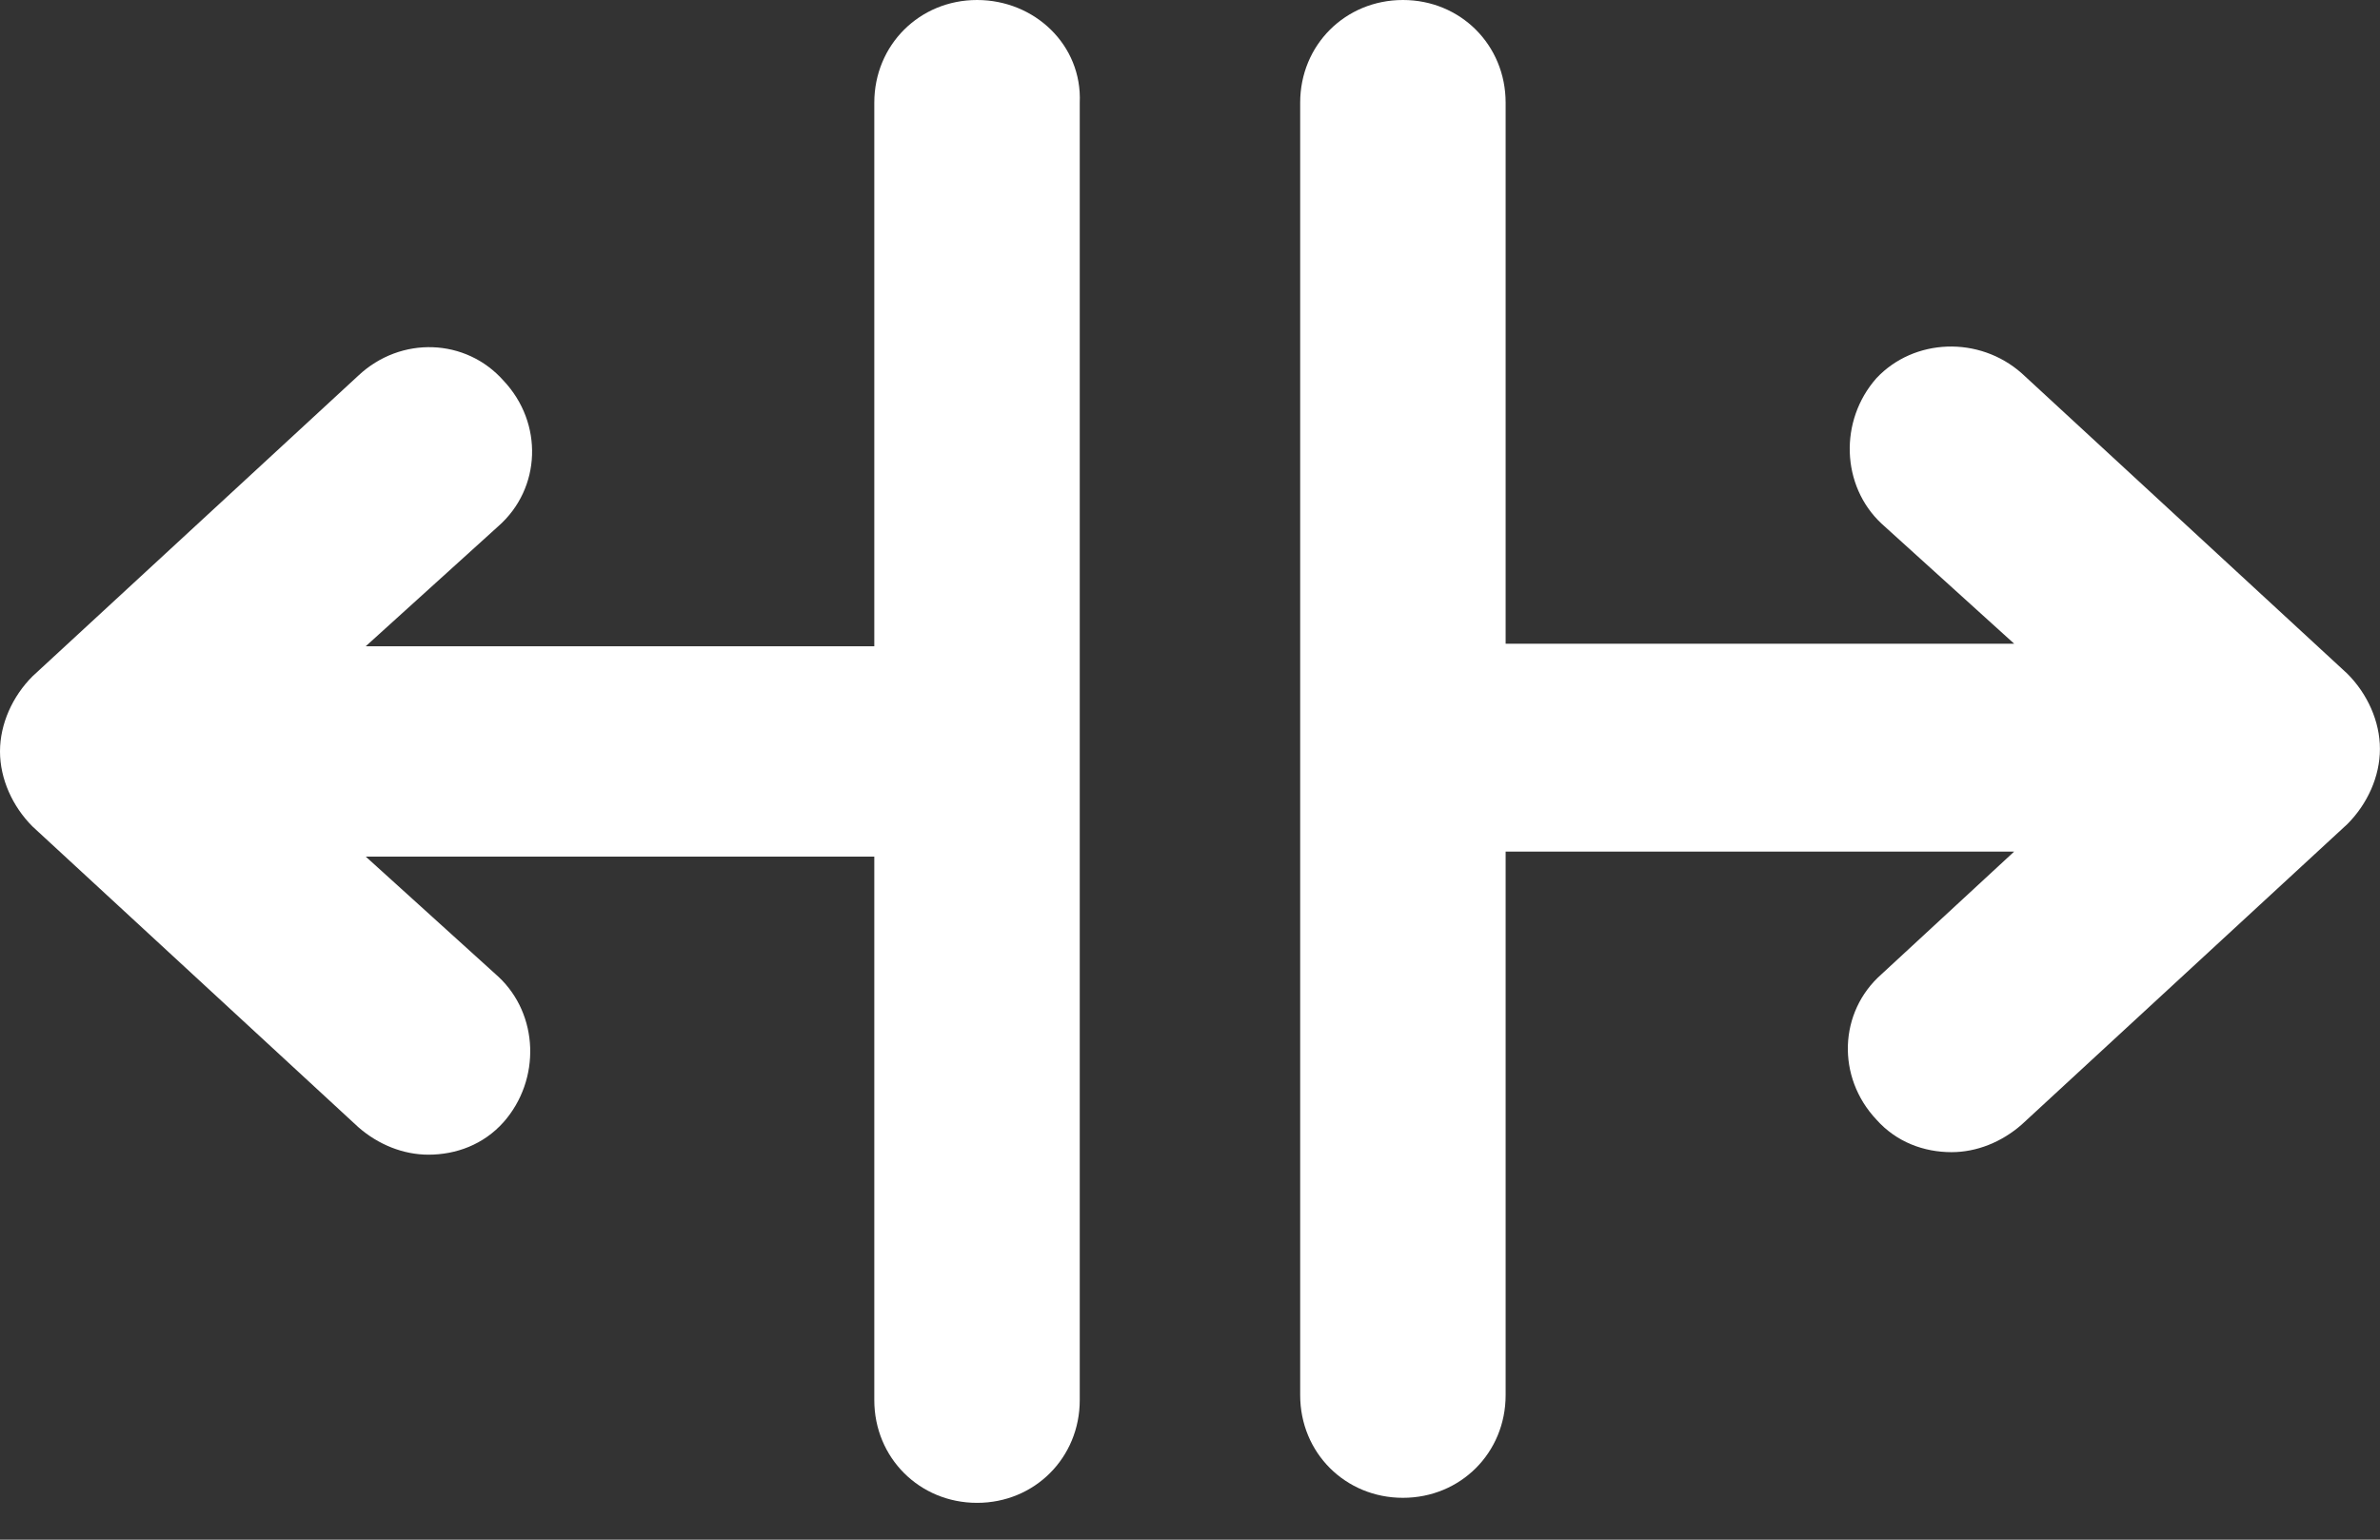
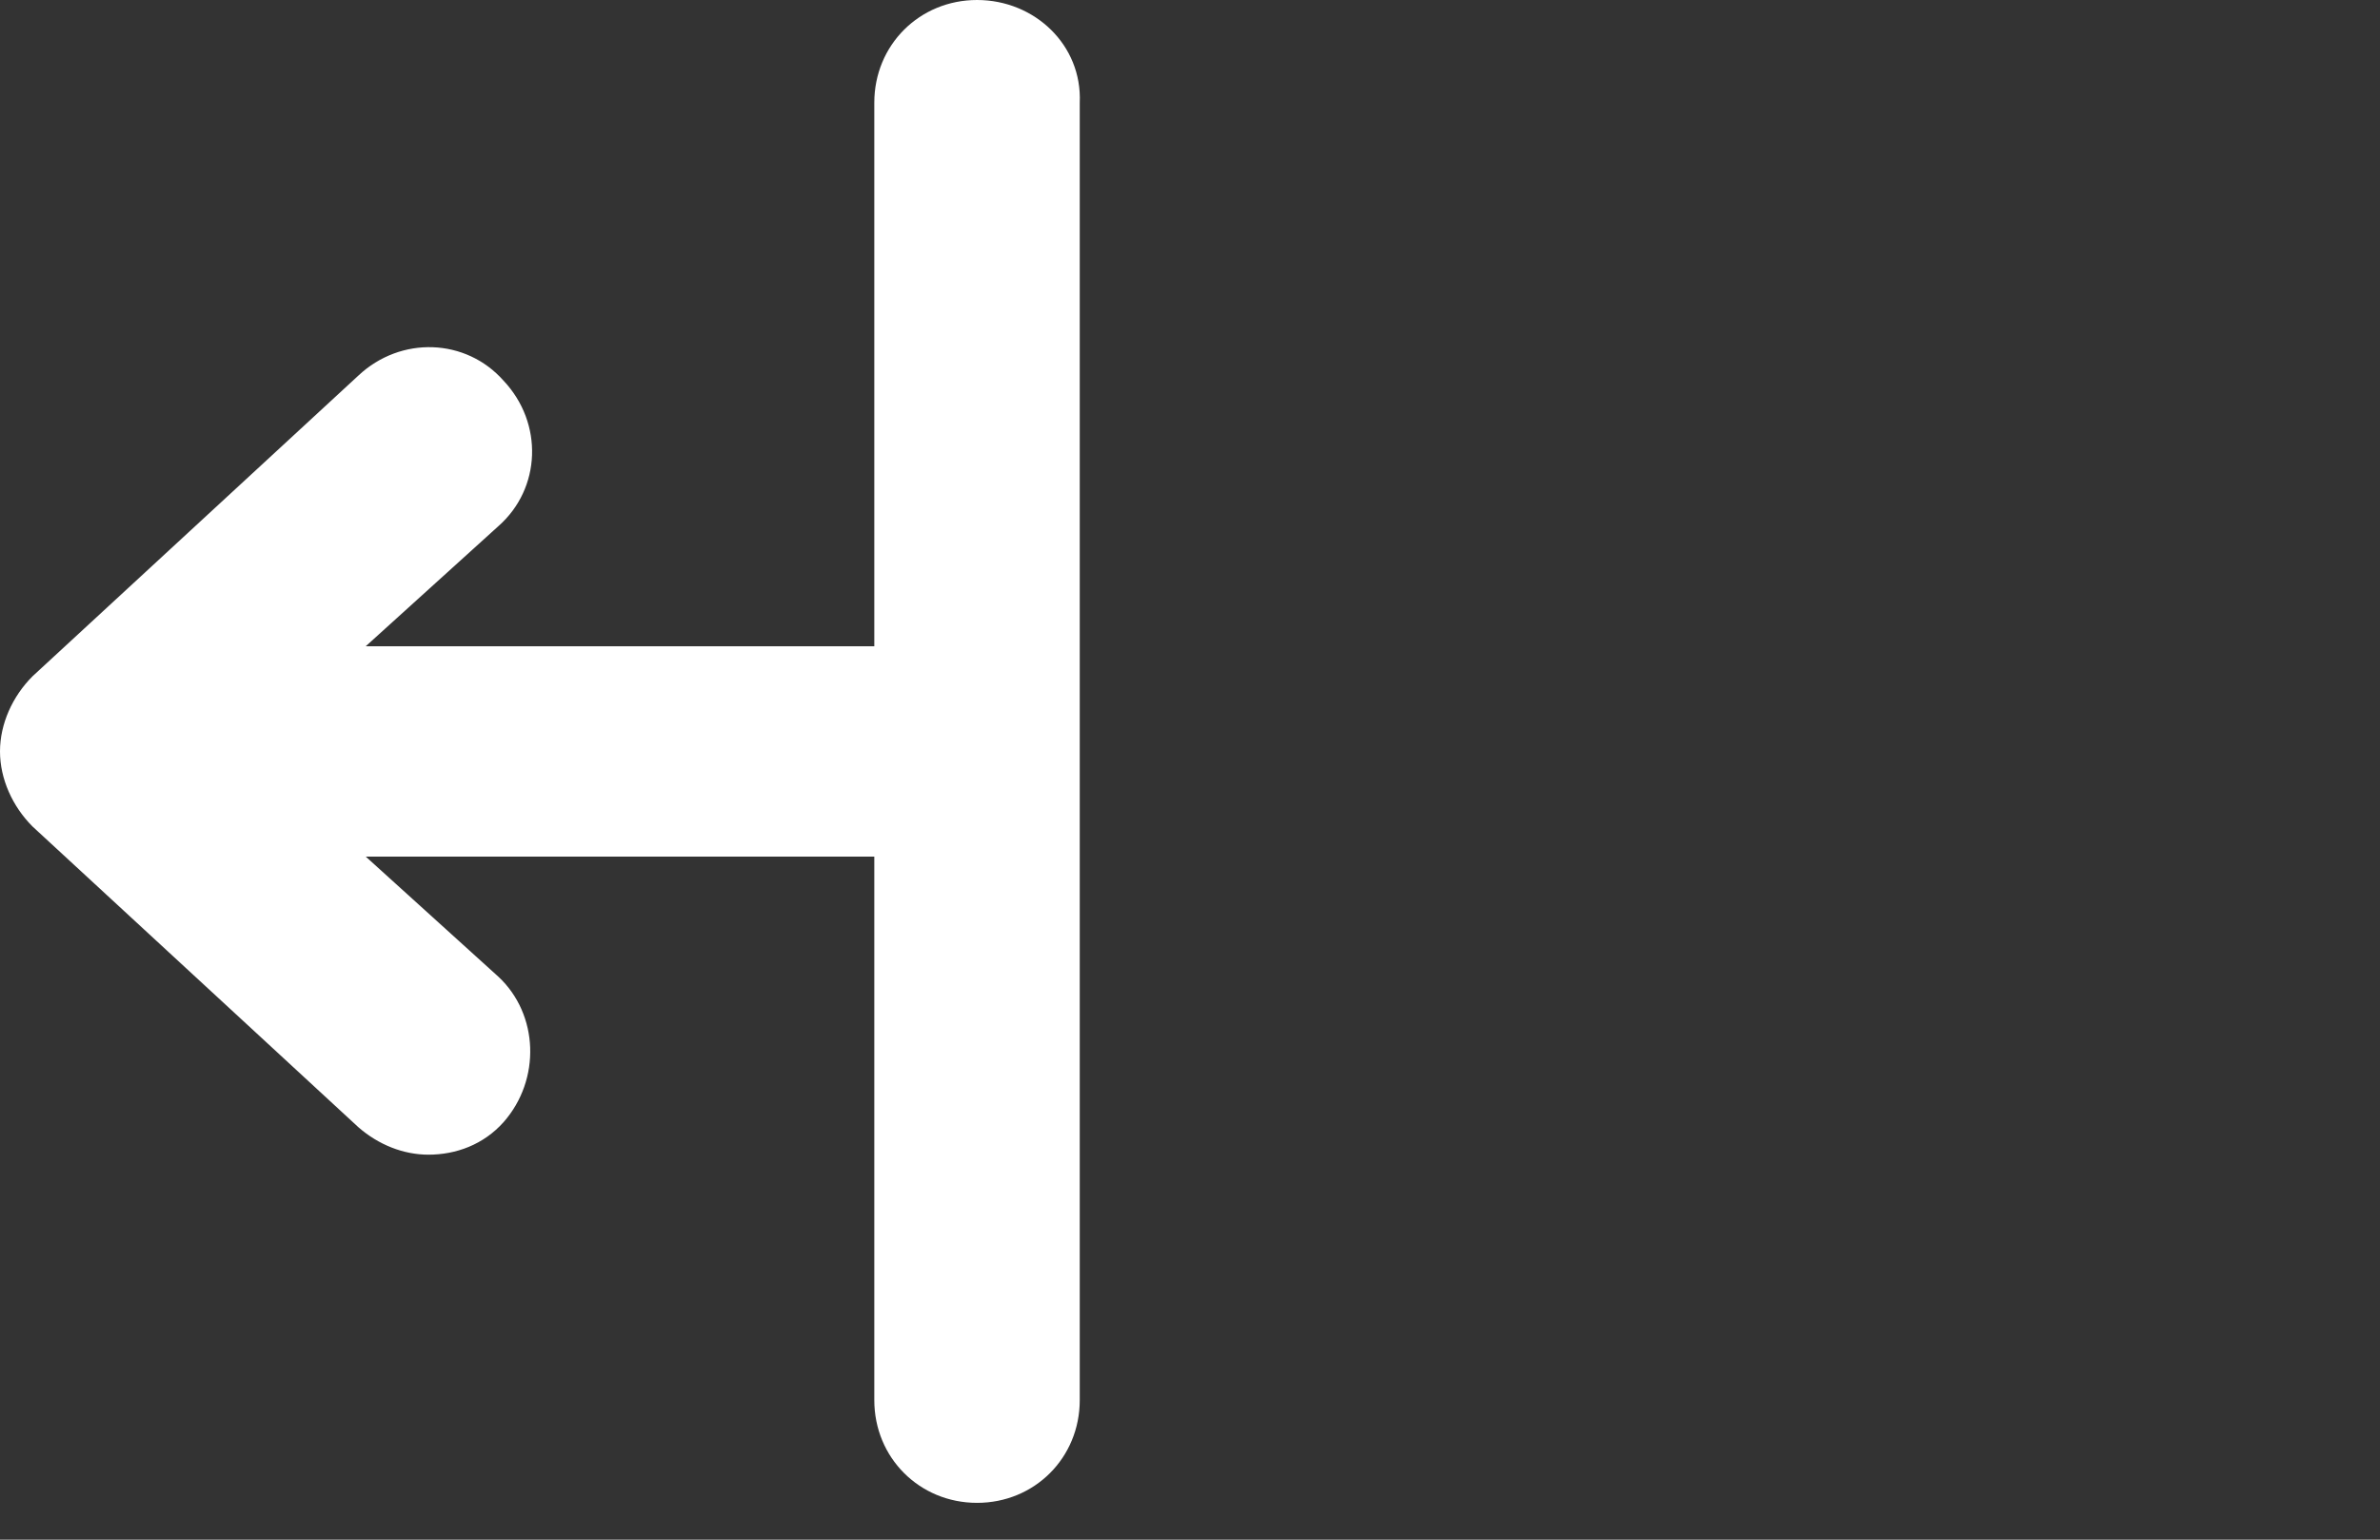
<svg xmlns="http://www.w3.org/2000/svg" width="34" height="22" viewBox="0 0 34 22" fill="none">
  <rect x="0" y="0" width="34" height="22" fill="#333333" stroke="none" />
  <path d="M13.958 0C13.135 0 12.49 0.644 12.49 1.467V9.234H5.225L7.122 7.516C7.73 6.979 7.766 6.048 7.194 5.44C6.657 4.832 5.726 4.796 5.118 5.368L0.465 9.663C0.179 9.949 0 10.343 0 10.737C0 11.13 0.179 11.524 0.465 11.81L5.118 16.105C5.404 16.356 5.762 16.499 6.12 16.499C6.514 16.499 6.907 16.356 7.194 16.034C7.73 15.425 7.695 14.495 7.122 13.958L5.225 12.24H12.49V20.006C12.49 20.829 13.135 21.474 13.958 21.474C14.781 21.474 15.425 20.829 15.425 20.006V1.467C15.461 0.644 14.781 0 13.958 0Z" fill="white" />
-   <path d="M33.534 9.627L28.881 5.333C28.273 4.796 27.343 4.832 26.806 5.404C26.269 6.013 26.305 6.943 26.877 7.48L28.774 9.198H21.509V1.467C21.509 0.644 20.865 0 20.042 0C19.218 0 18.574 0.644 18.574 1.467V19.935C18.574 20.758 19.218 21.402 20.042 21.402C20.865 21.402 21.509 20.758 21.509 19.935V12.168H28.774L26.877 13.922C26.269 14.459 26.233 15.389 26.806 15.998C27.092 16.32 27.486 16.463 27.879 16.463C28.237 16.463 28.595 16.32 28.881 16.069L33.534 11.775C33.82 11.488 33.999 11.095 33.999 10.701C33.999 10.307 33.82 9.914 33.534 9.627Z" fill="white" />
</svg>